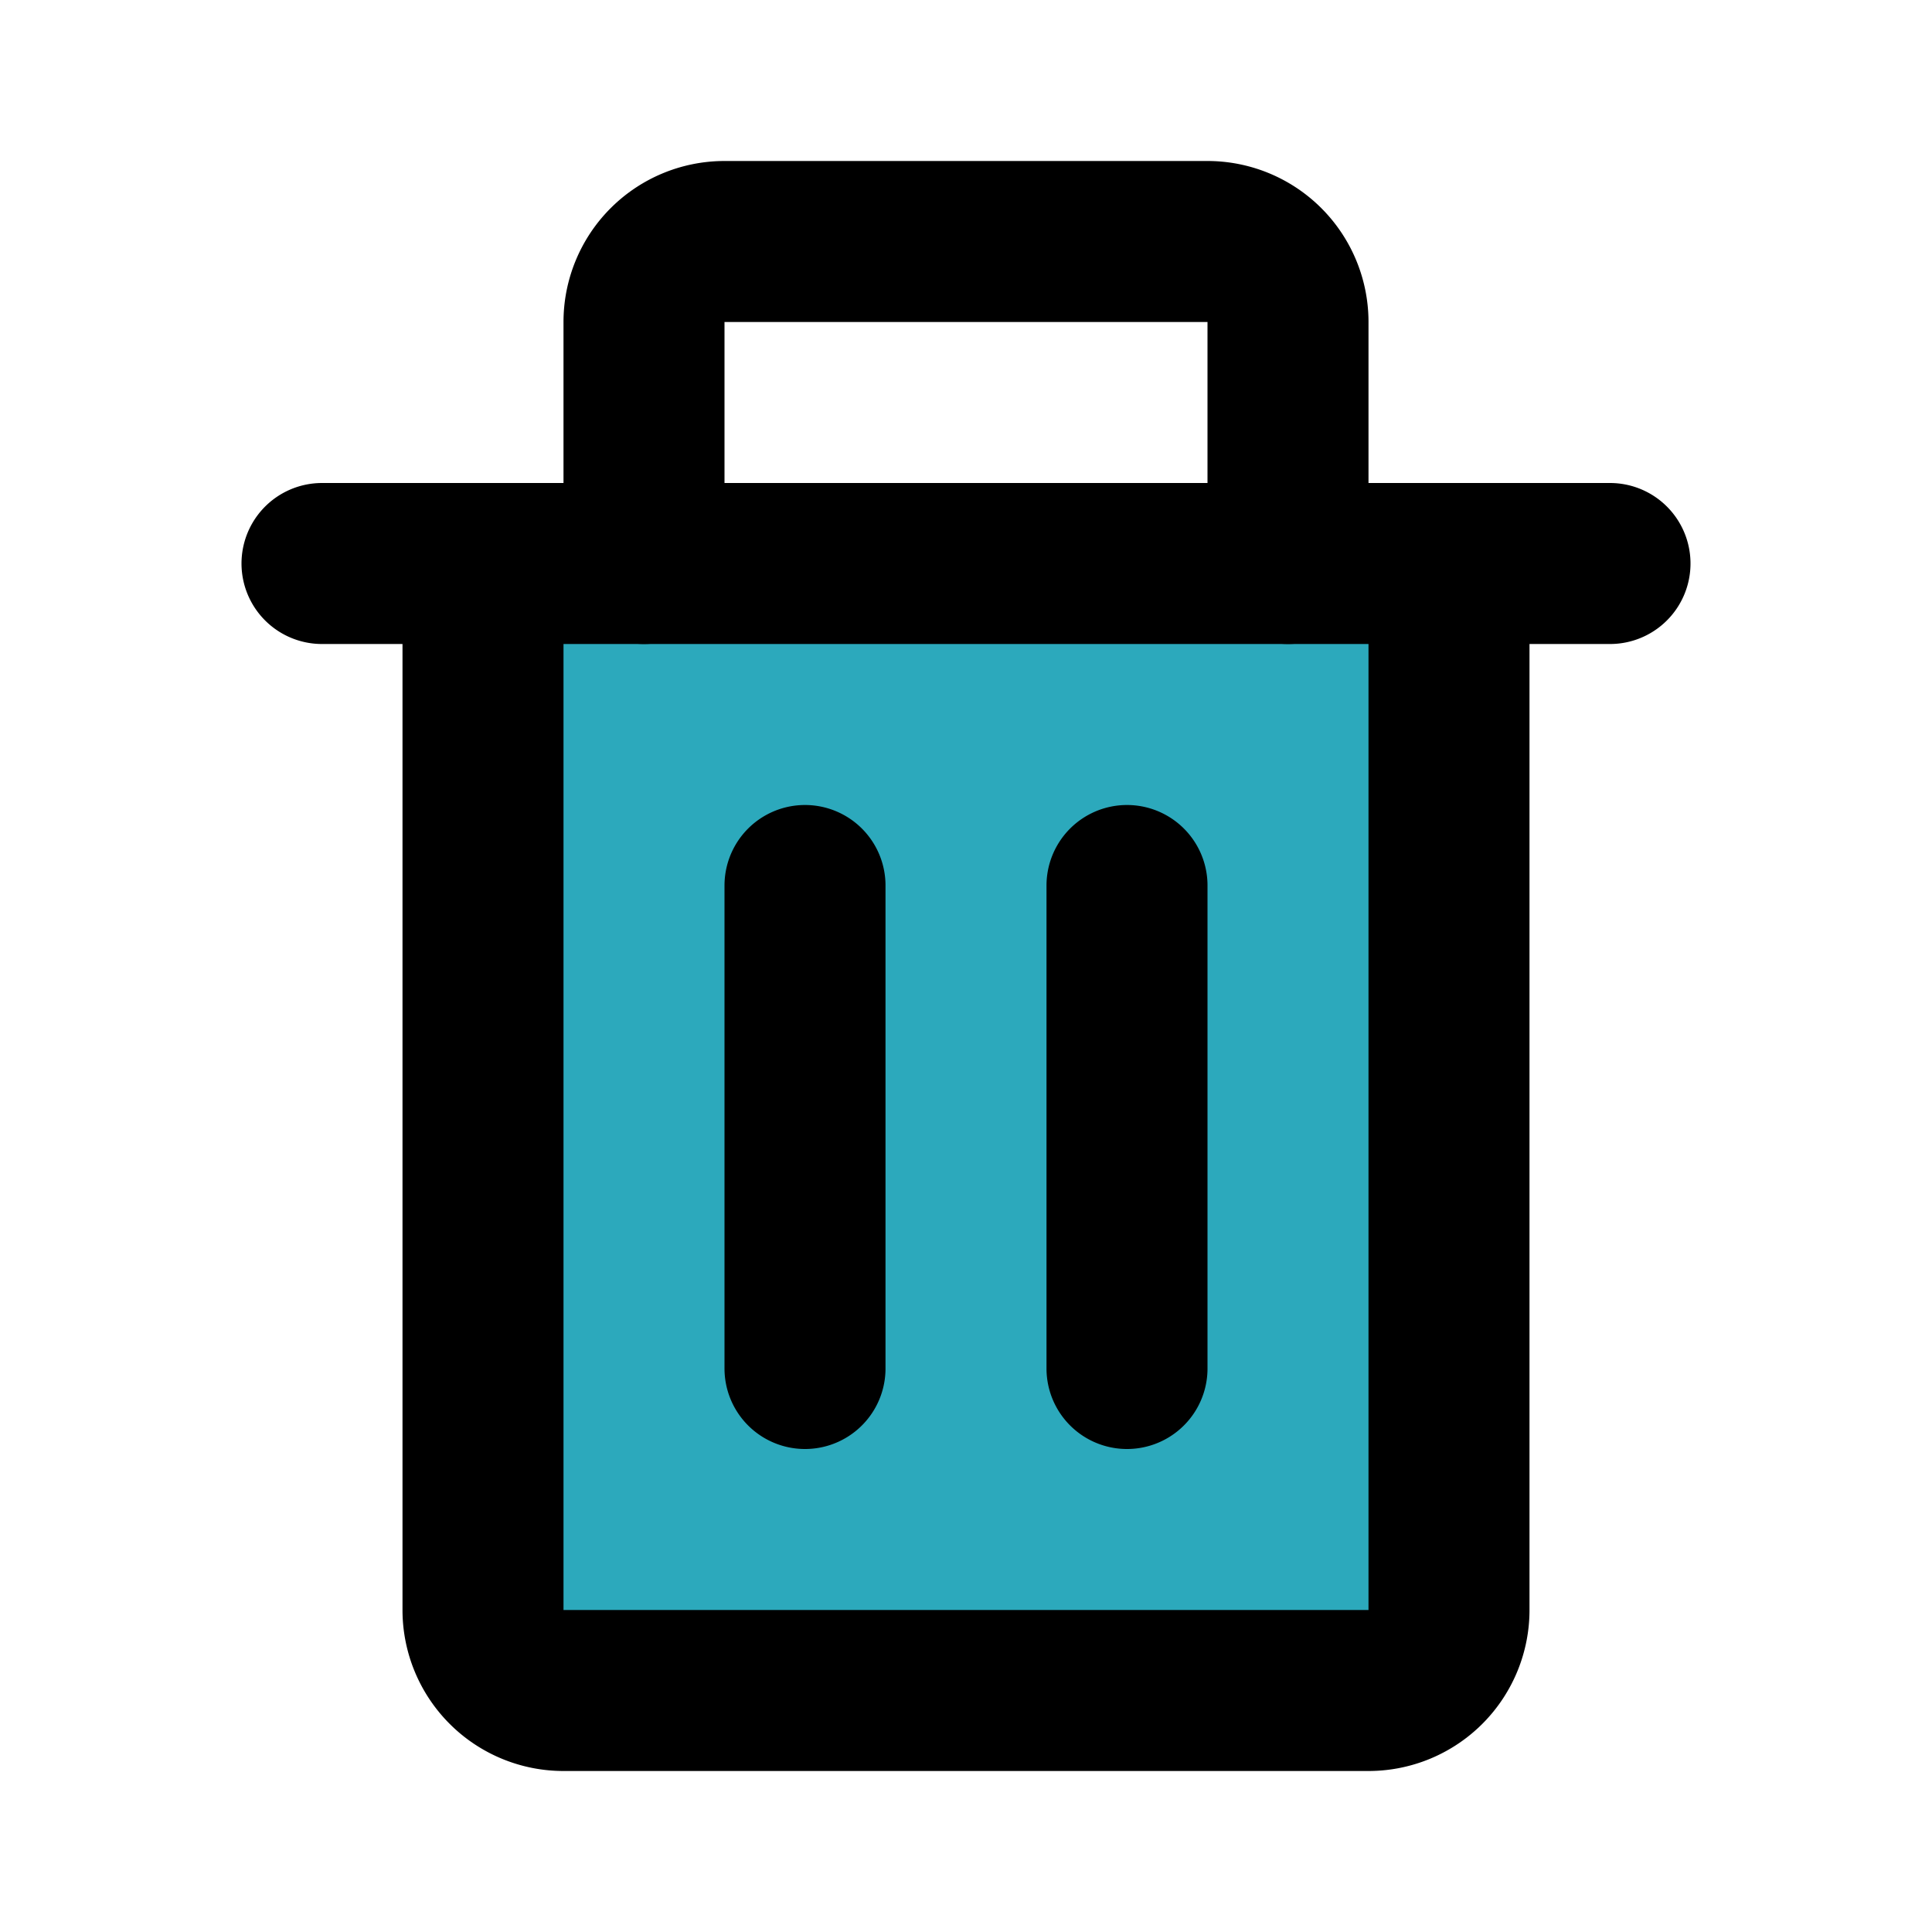
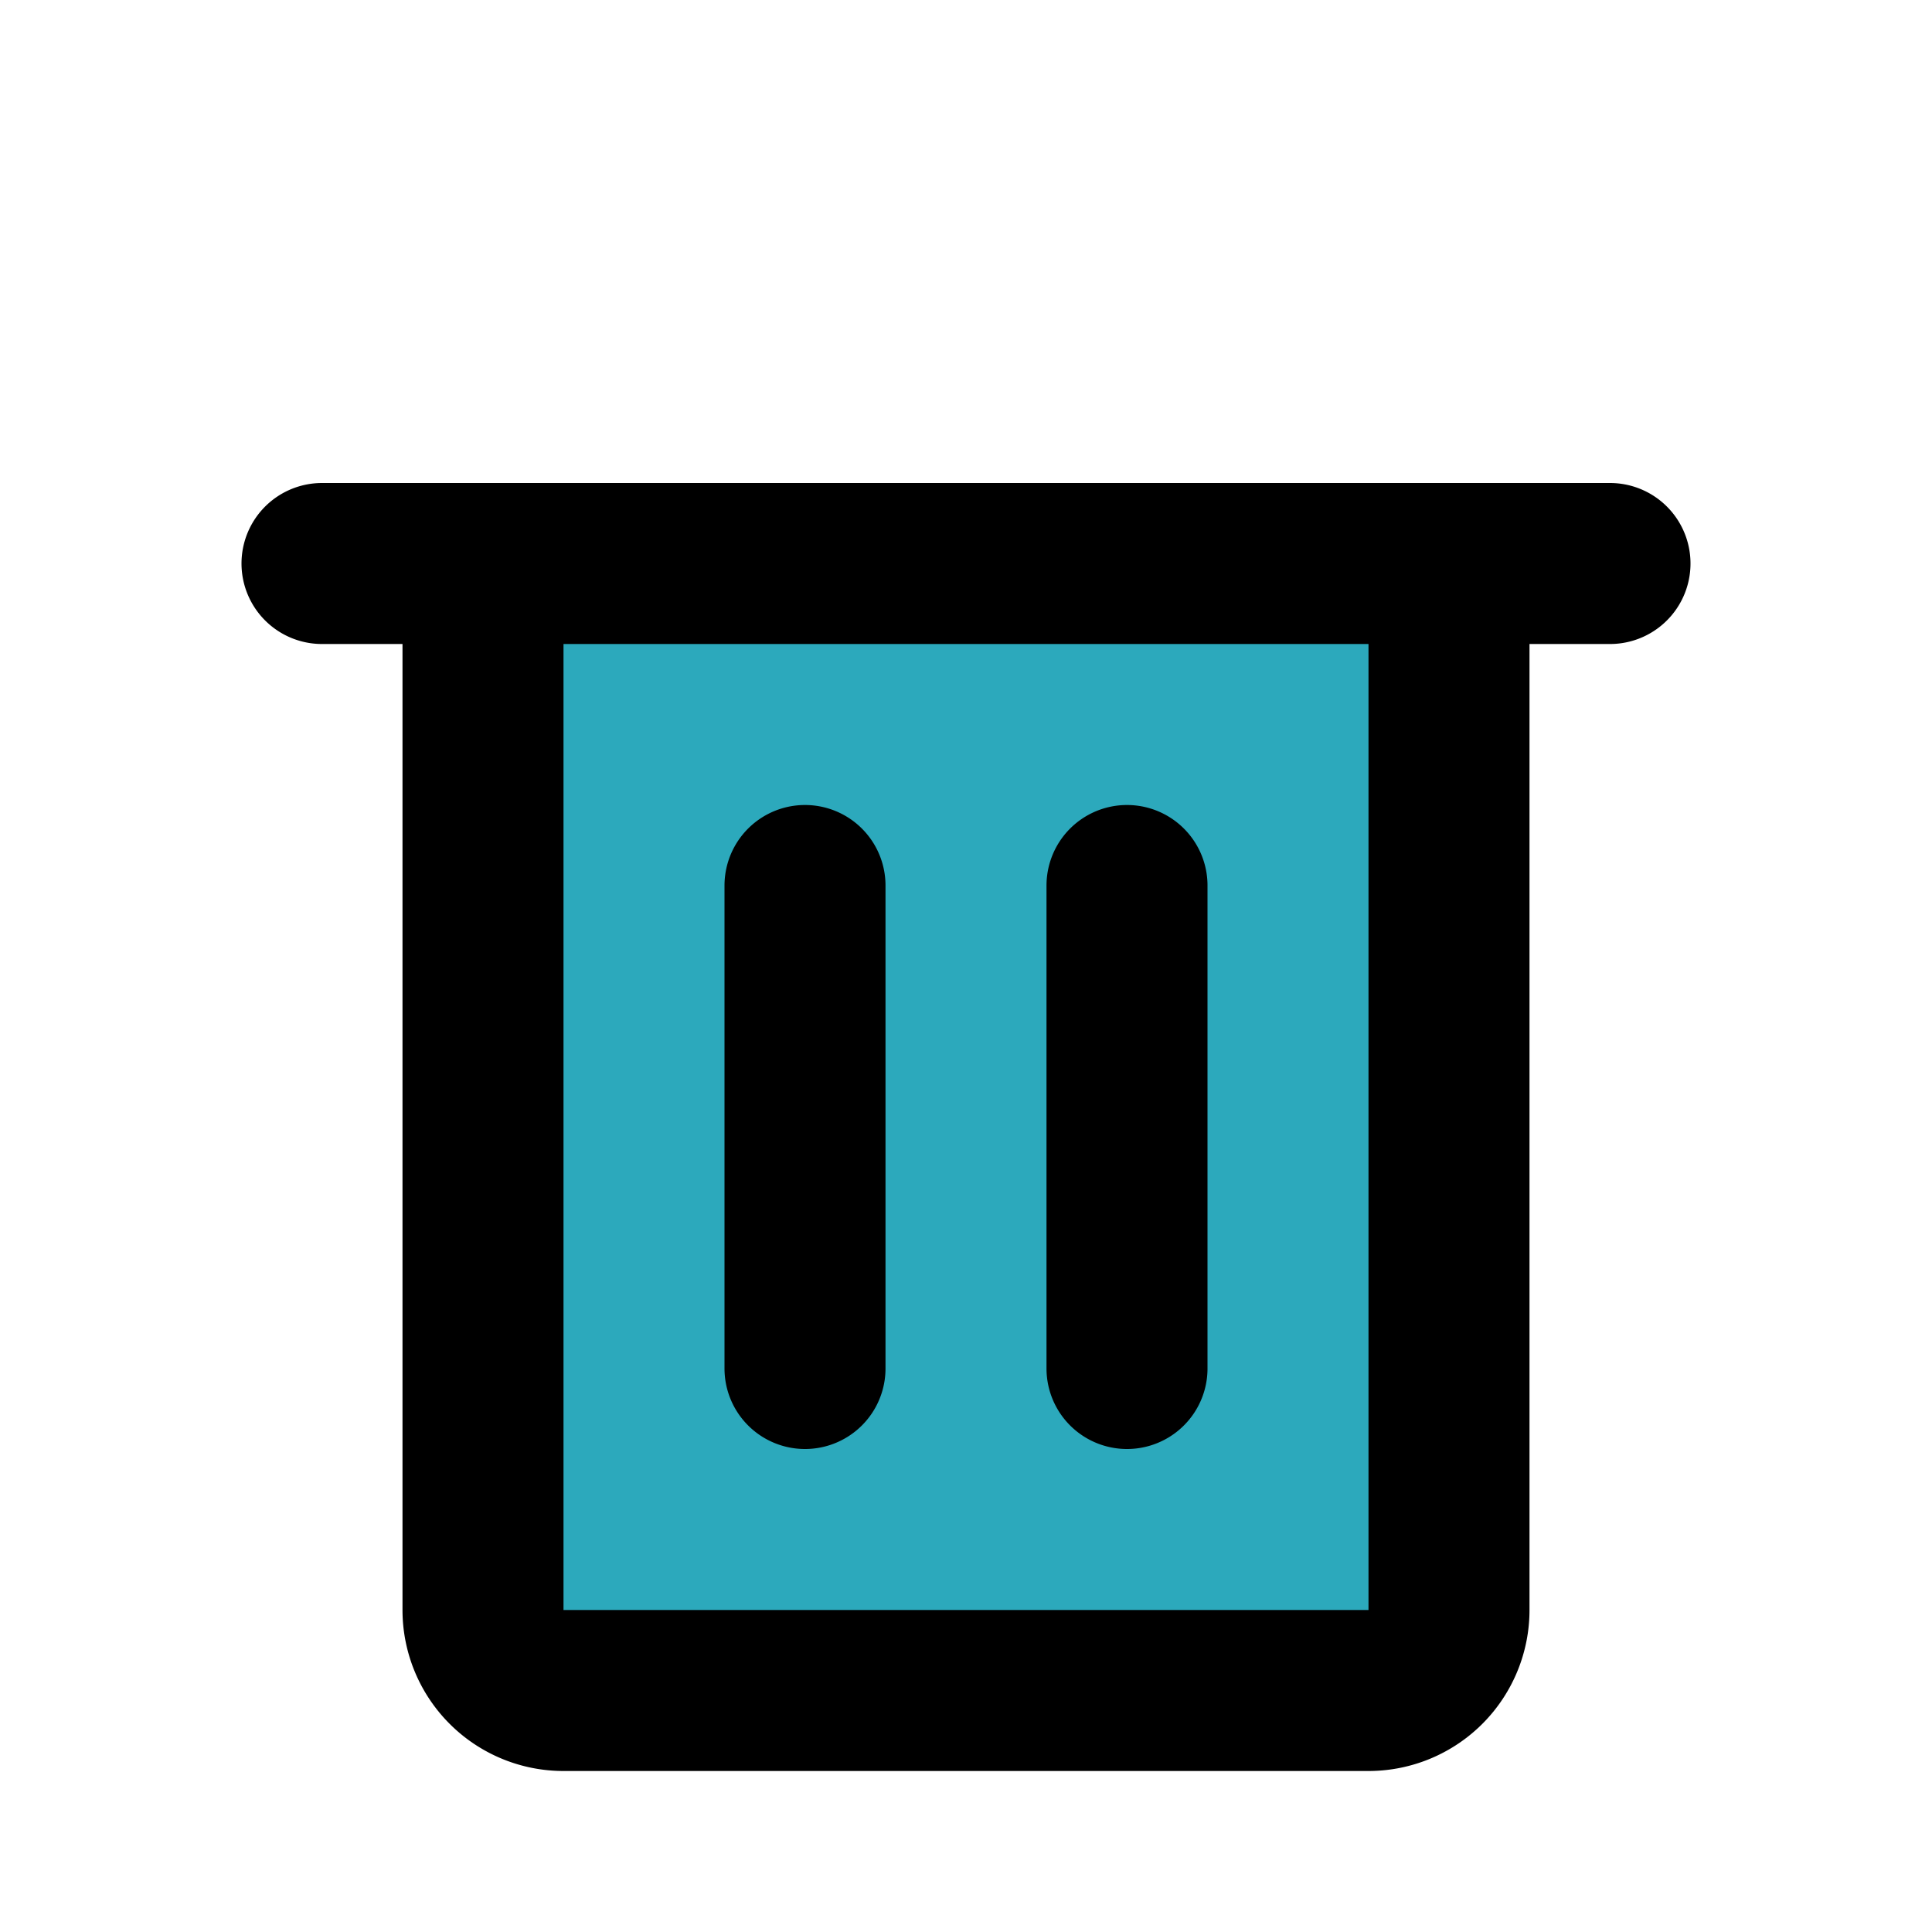
<svg xmlns="http://www.w3.org/2000/svg" fill="#000000" width="800px" height="800px" viewBox="0 0 24 24" id="delete-alt" data-name="Flat Line" class="icon flat-line">
  <path id="secondary" d="M5,8H18a1,1,0,0,1,1,1V19a1,1,0,0,1-1,1H5a0,0,0,0,1,0,0V8A0,0,0,0,1,5,8Z" transform="translate(26 2) rotate(90)" style="fill: rgb(44, 169, 188); stroke-width: 2;" />
-   <path id="primary" d="M16,7V4a1,1,0,0,0-1-1H9A1,1,0,0,0,8,4V7" style="fill: none; stroke: rgb(0, 0, 0); stroke-linecap: round; stroke-linejoin: round; stroke-width: 2;" />
  <path id="primary-2" data-name="primary" d="M10,11v6m4-6v6M4,7H20M18,20V7H6V20a1,1,0,0,0,1,1H17A1,1,0,0,0,18,20Z" style="fill: none; stroke: rgb(0, 0, 0); stroke-linecap: round; stroke-linejoin: round; stroke-width: 2;" />
</svg>